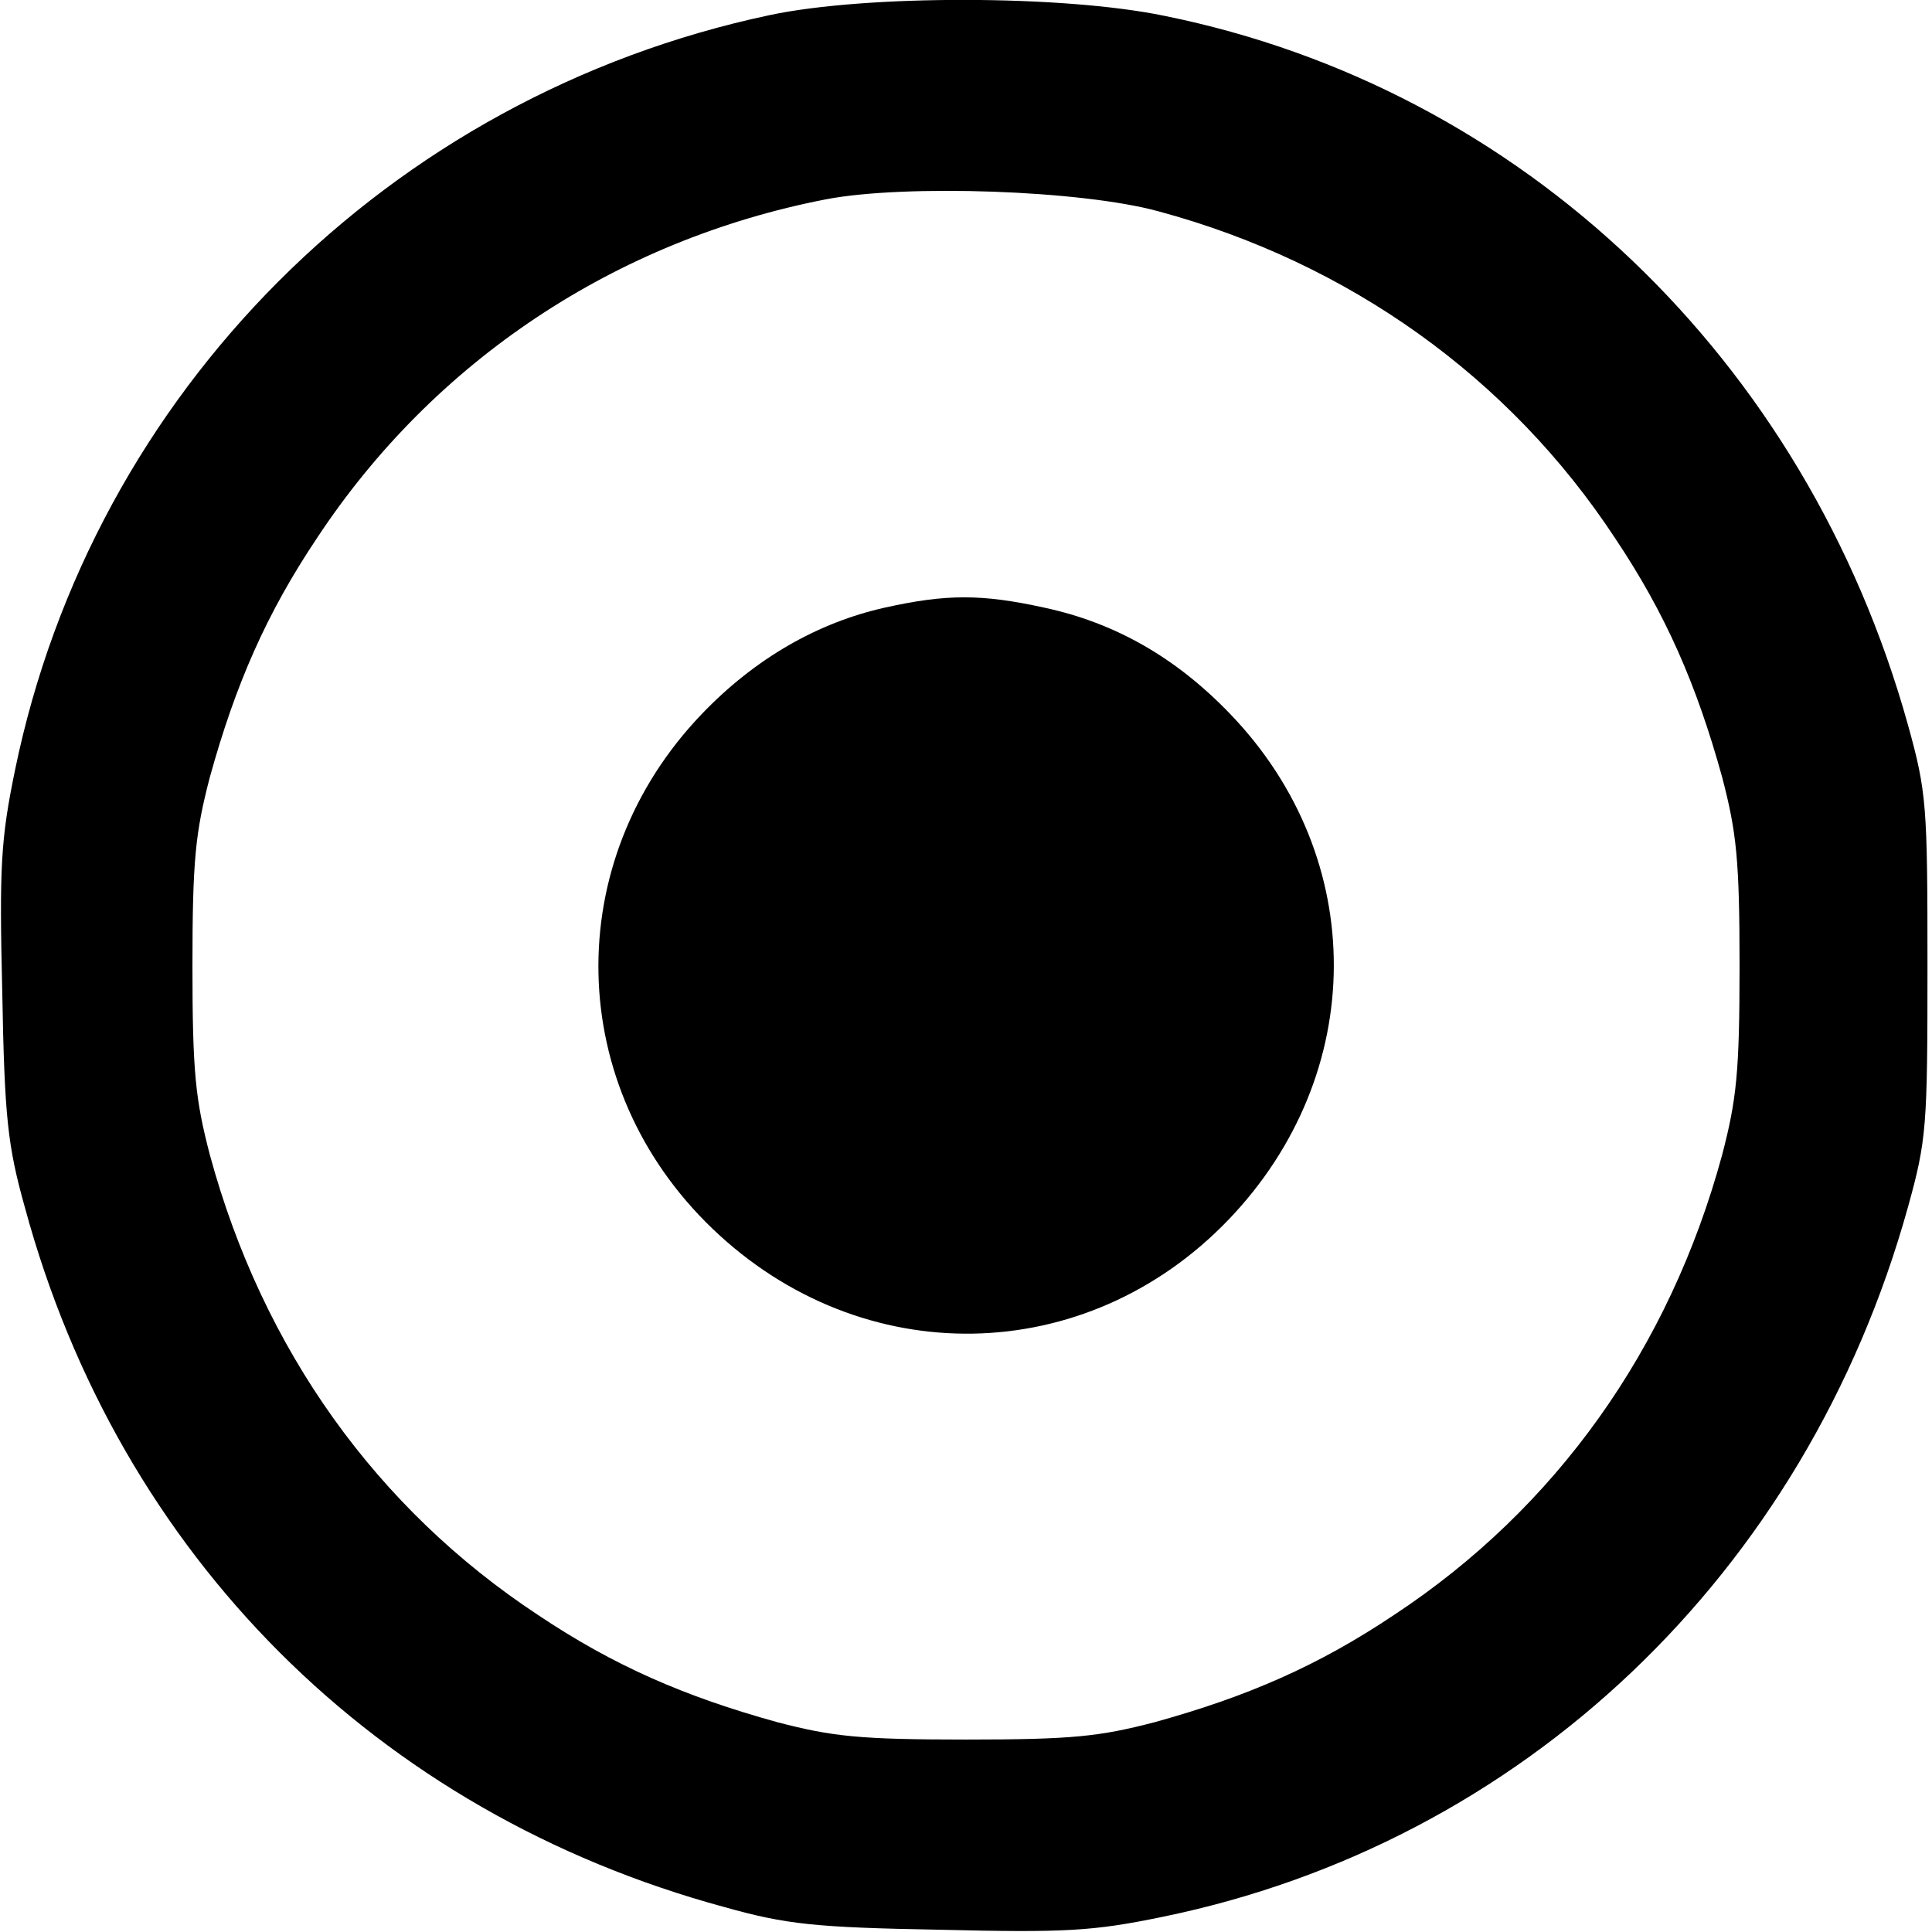
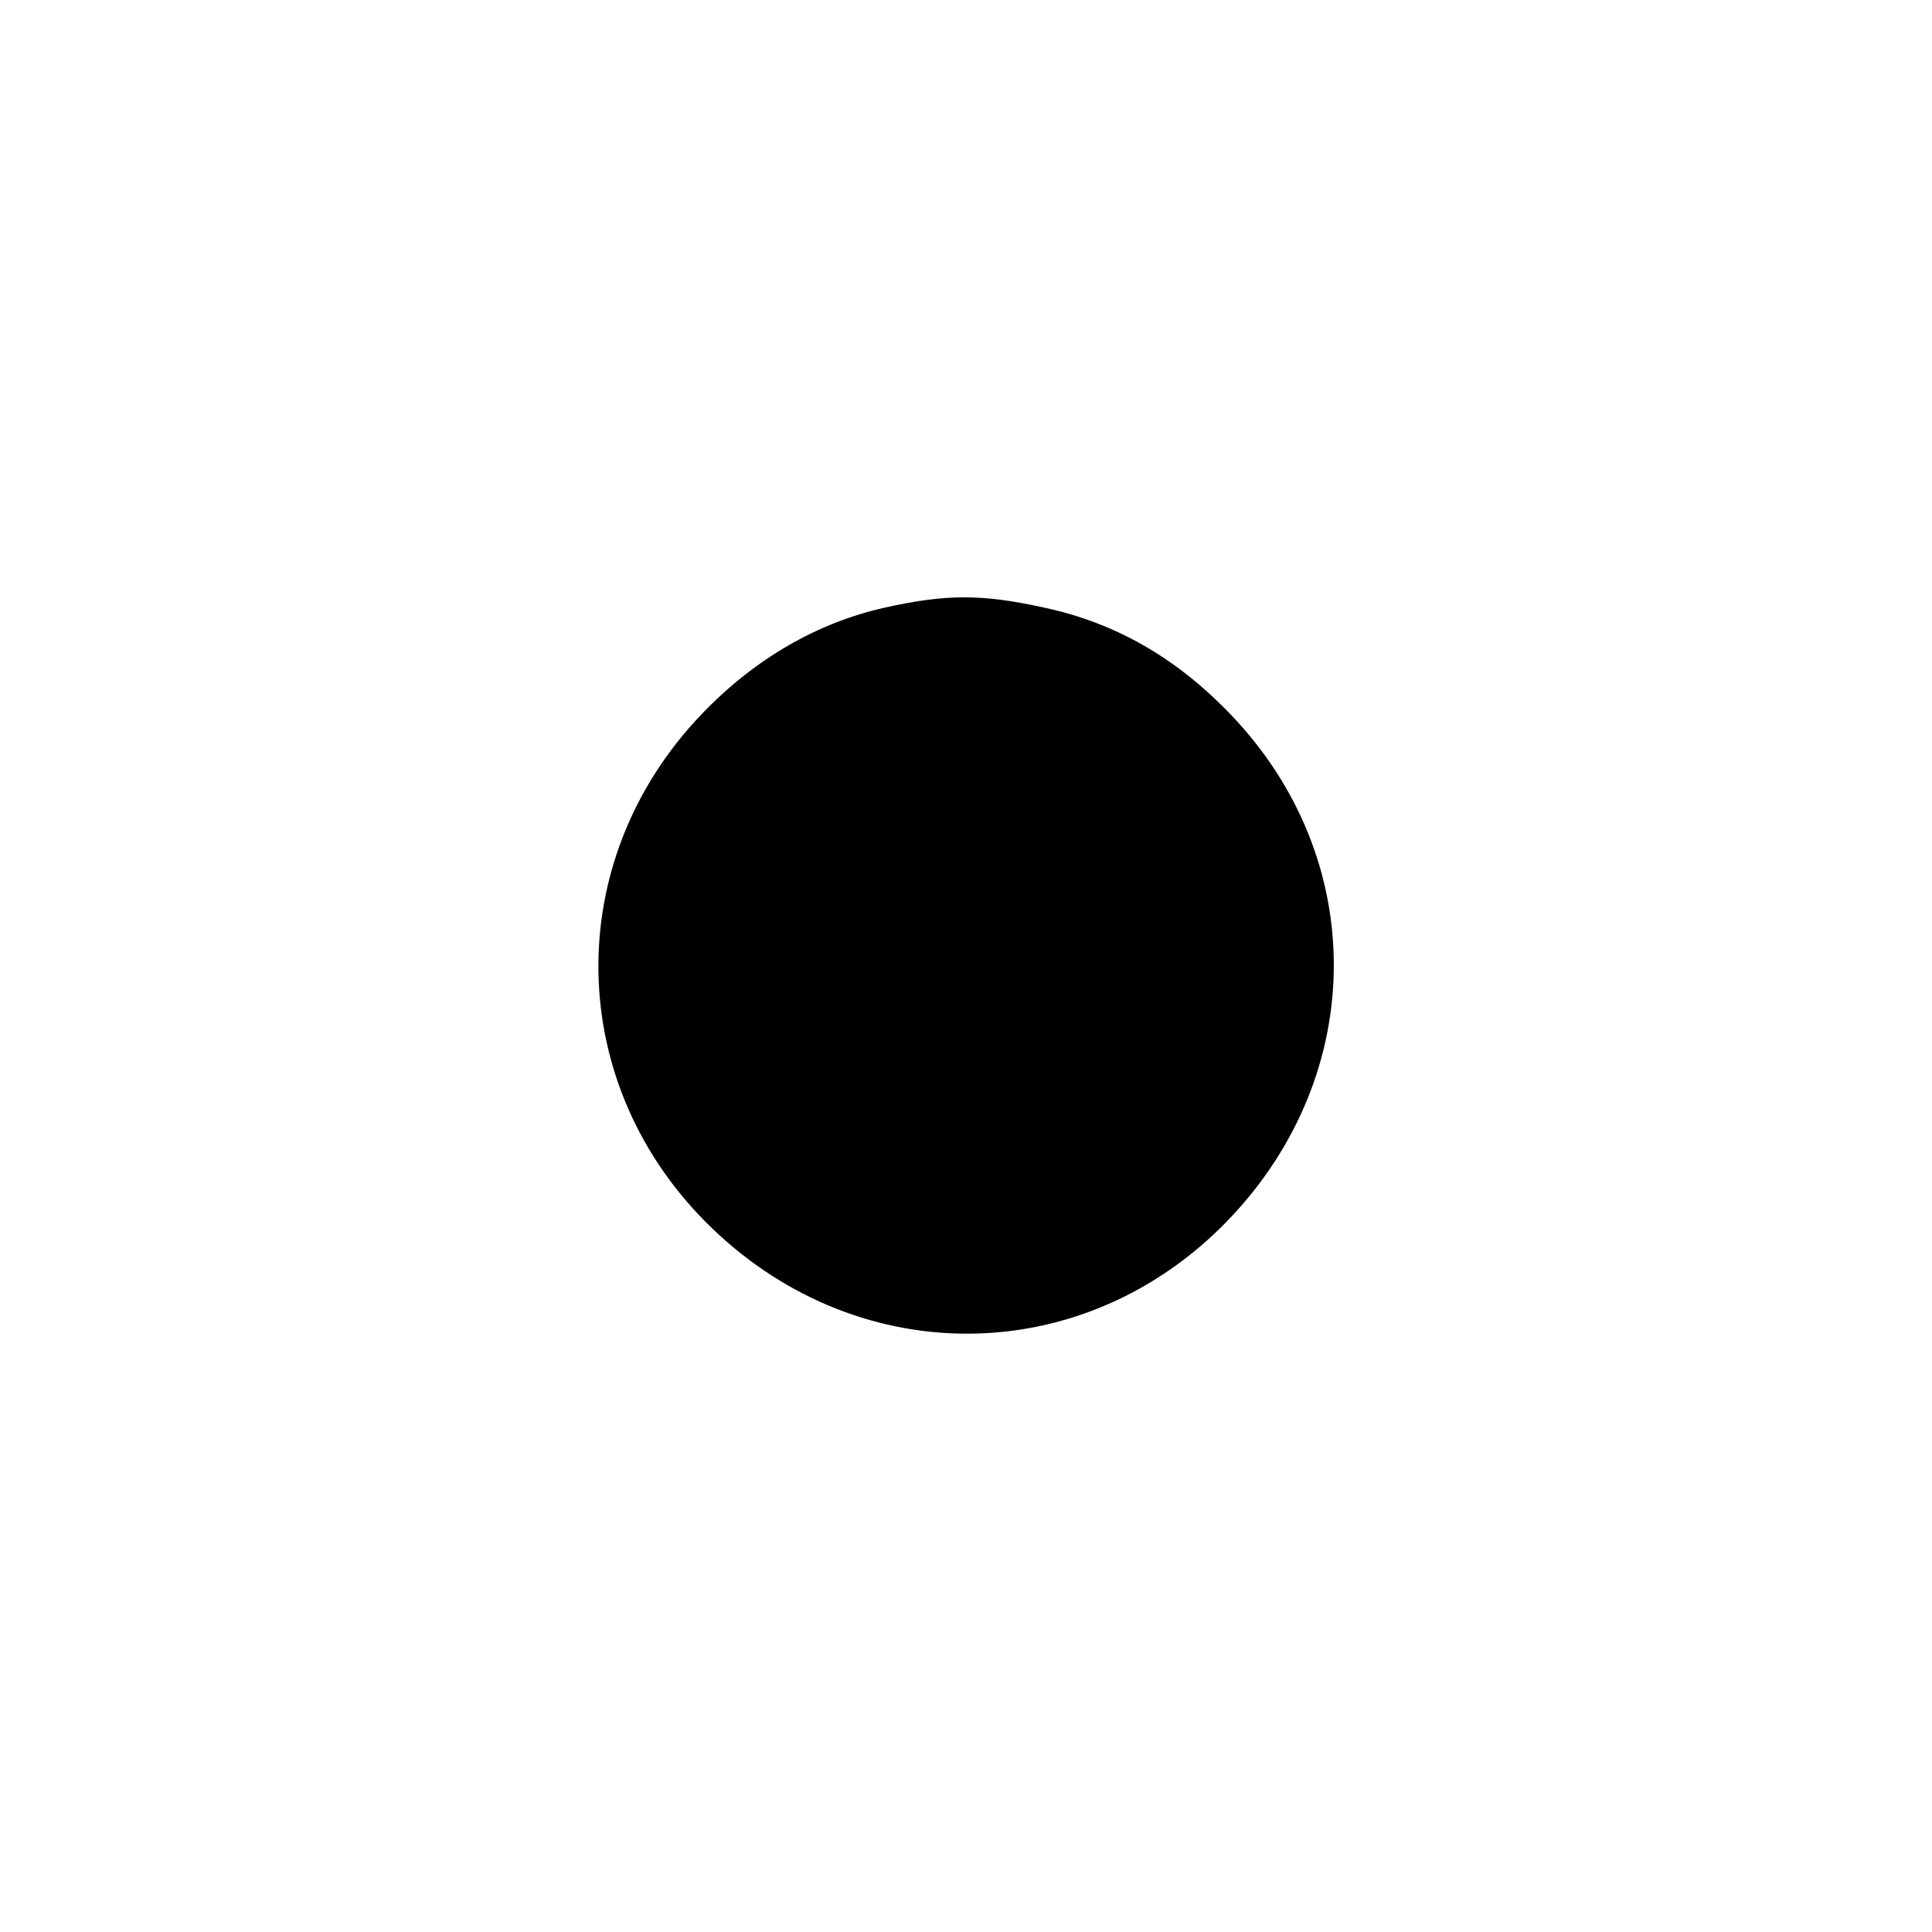
<svg xmlns="http://www.w3.org/2000/svg" version="1.0" width="256pt" height="256pt" viewBox="0 0 256 256" preserveAspectRatio="xMidYMid meet">
  <g transform="translate(0,256) scale(0.1,-0.1)" fill="#000000" stroke="none">
-     <path d="M1020 2540 c-505 -107 -897 -500 -1000 -1000 -19 -92 -21 -129 -17 -295 3 -165 7 -203 30 -285 125 -461 466 -802 927 -927 82 -23 120 -27 285 -30 166 -4 203 -2 295 17 478 98 853 455 988 940 25 90 26 107 26 320 0 213 -1 230 -26 320 -135 484 -511 843 -985 939 -135 28 -396 28 -523 1z m515 -260 c252 -68 465 -220 605 -433 67 -100 108 -194 142 -317 19 -73 23 -109 23 -250 0 -141 -4 -177 -23 -250 -70 -258 -221 -469 -435 -610 -100 -67 -194 -108 -317 -142 -73 -19 -109 -23 -250 -23 -141 0 -177 4 -250 23 -123 34 -217 75 -317 142 -214 141 -365 352 -435 610 -19 73 -23 109 -23 250 0 141 4 177 23 250 34 123 75 217 142 317 155 235 396 395 675 449 105 20 338 12 440 -16z" />
    <path d="M1173 1755 c-90 -20 -173 -68 -243 -141 -188 -196 -182 -494 14 -682 198 -190 495 -185 684 12 185 193 186 479 2 670 -72 75 -153 121 -247 141 -82 18 -129 18 -210 0z" />
  </g>
</svg>